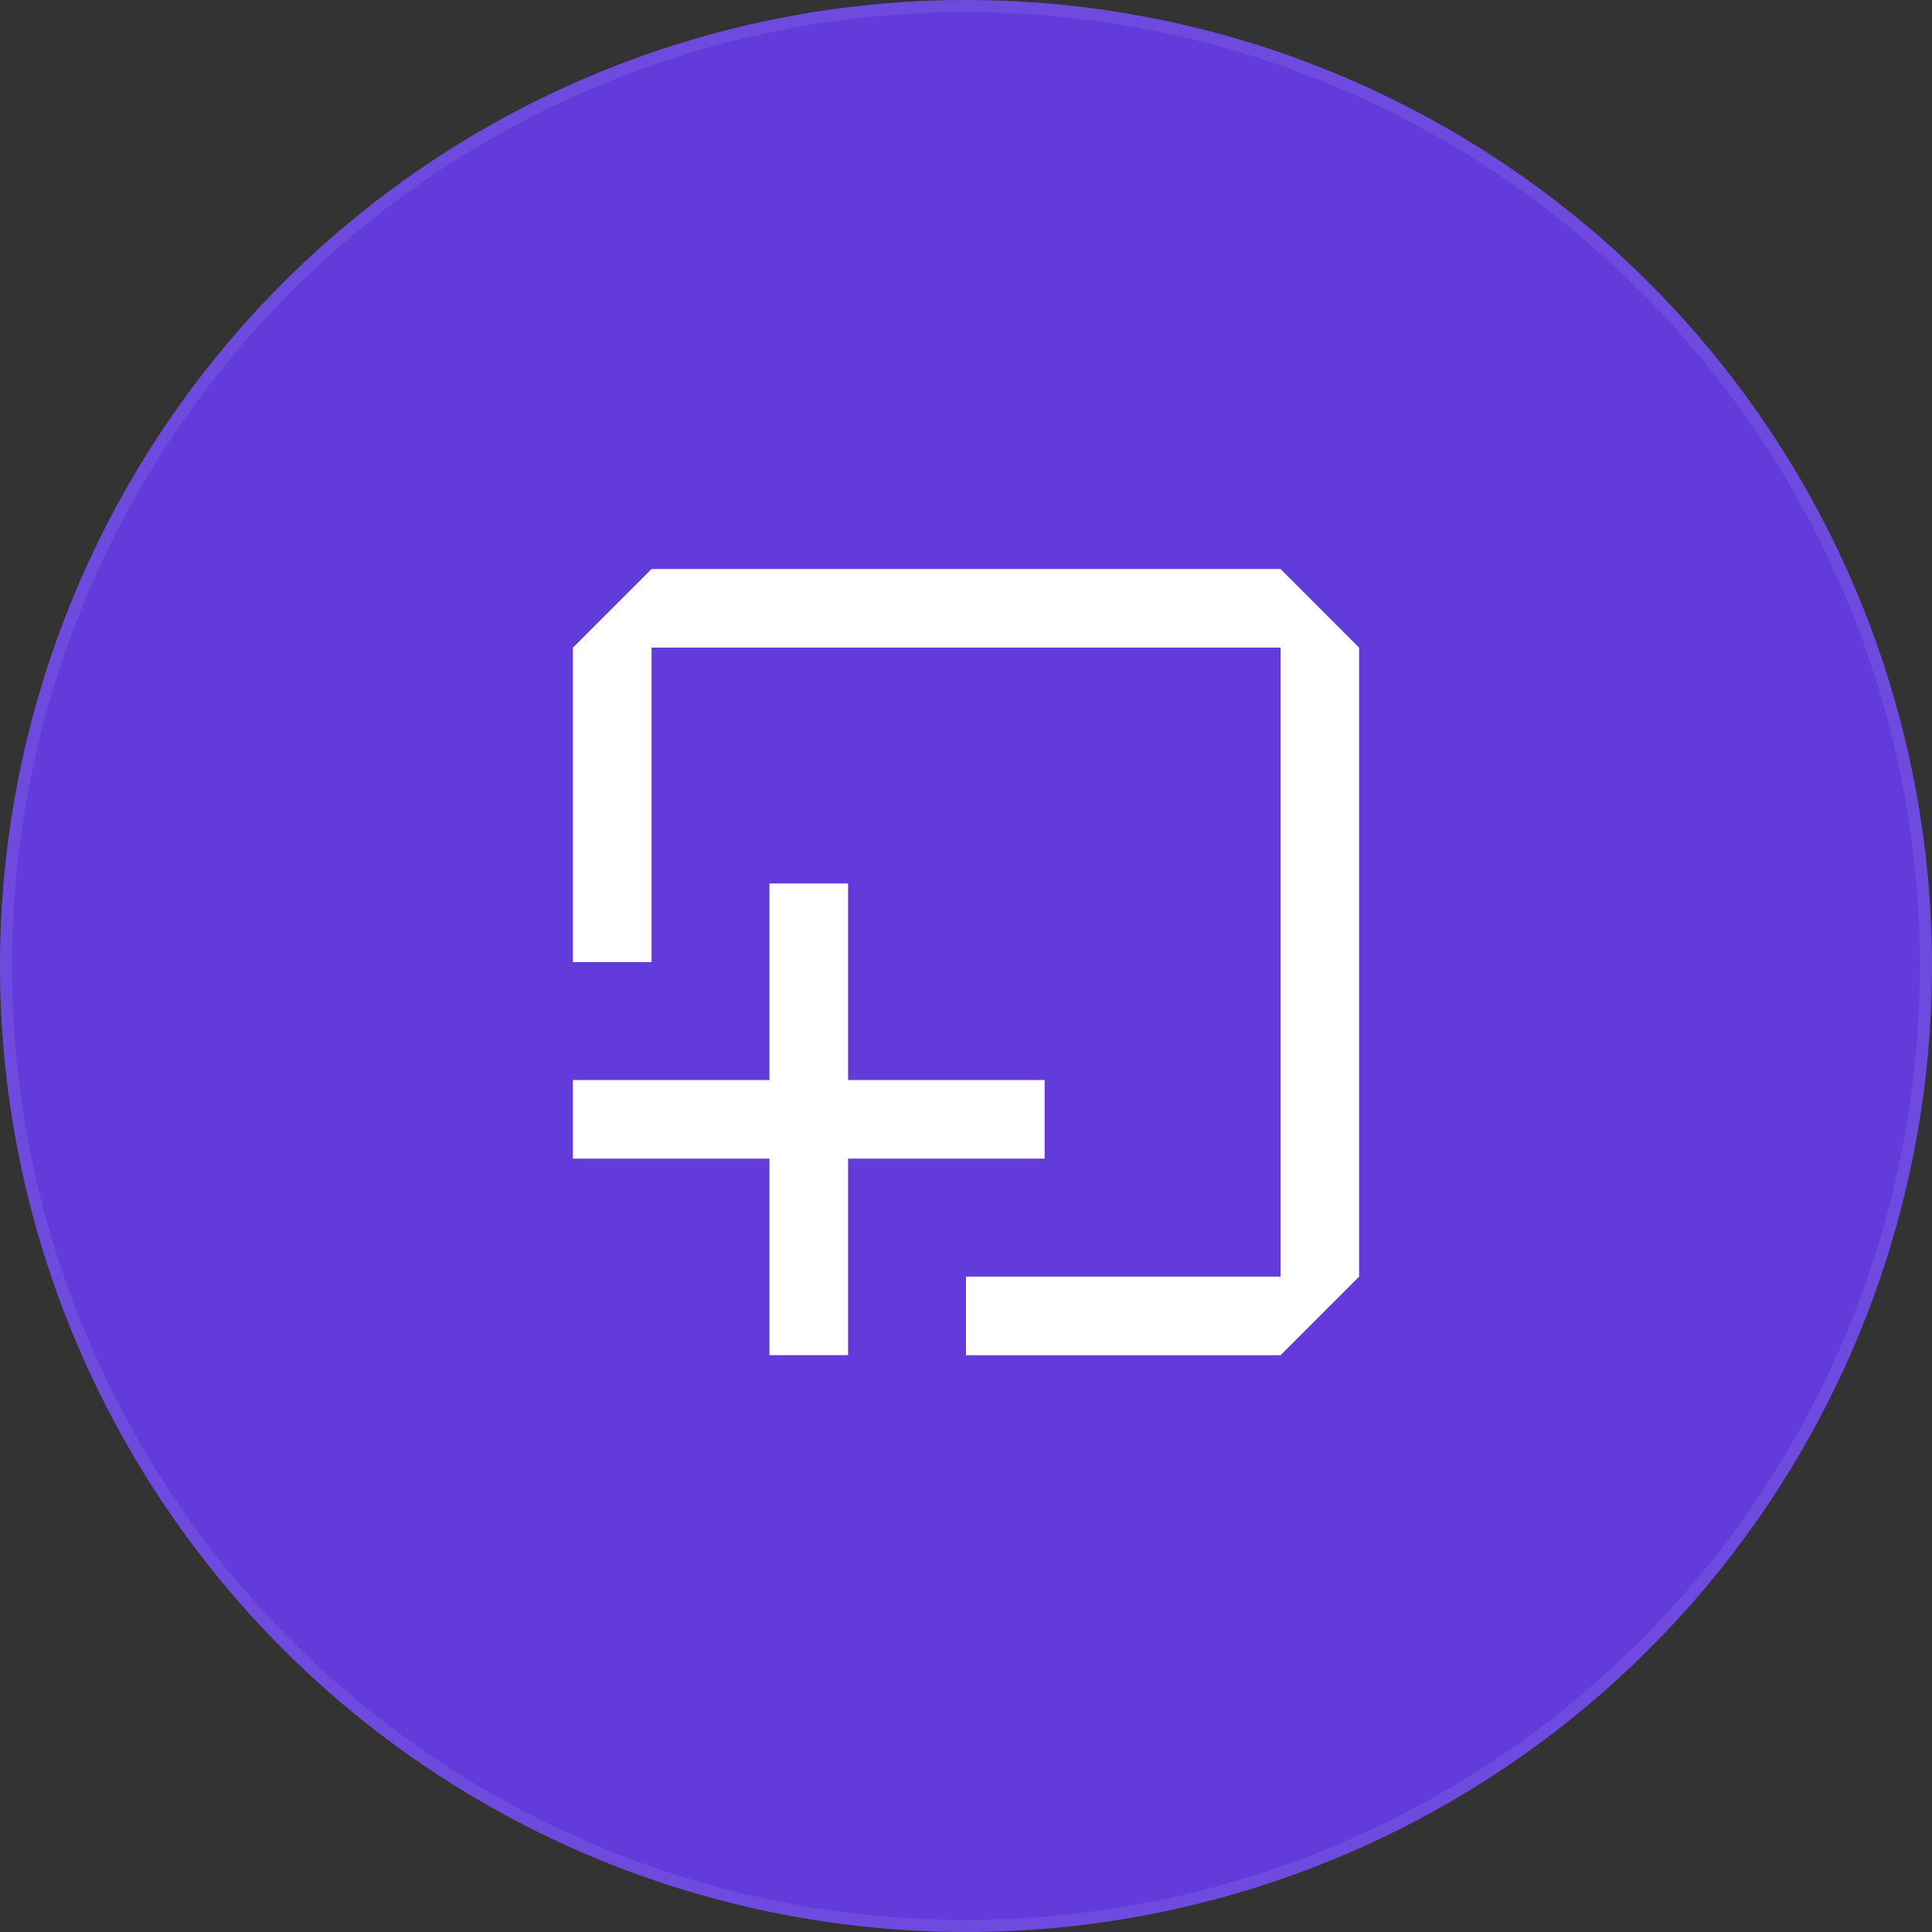
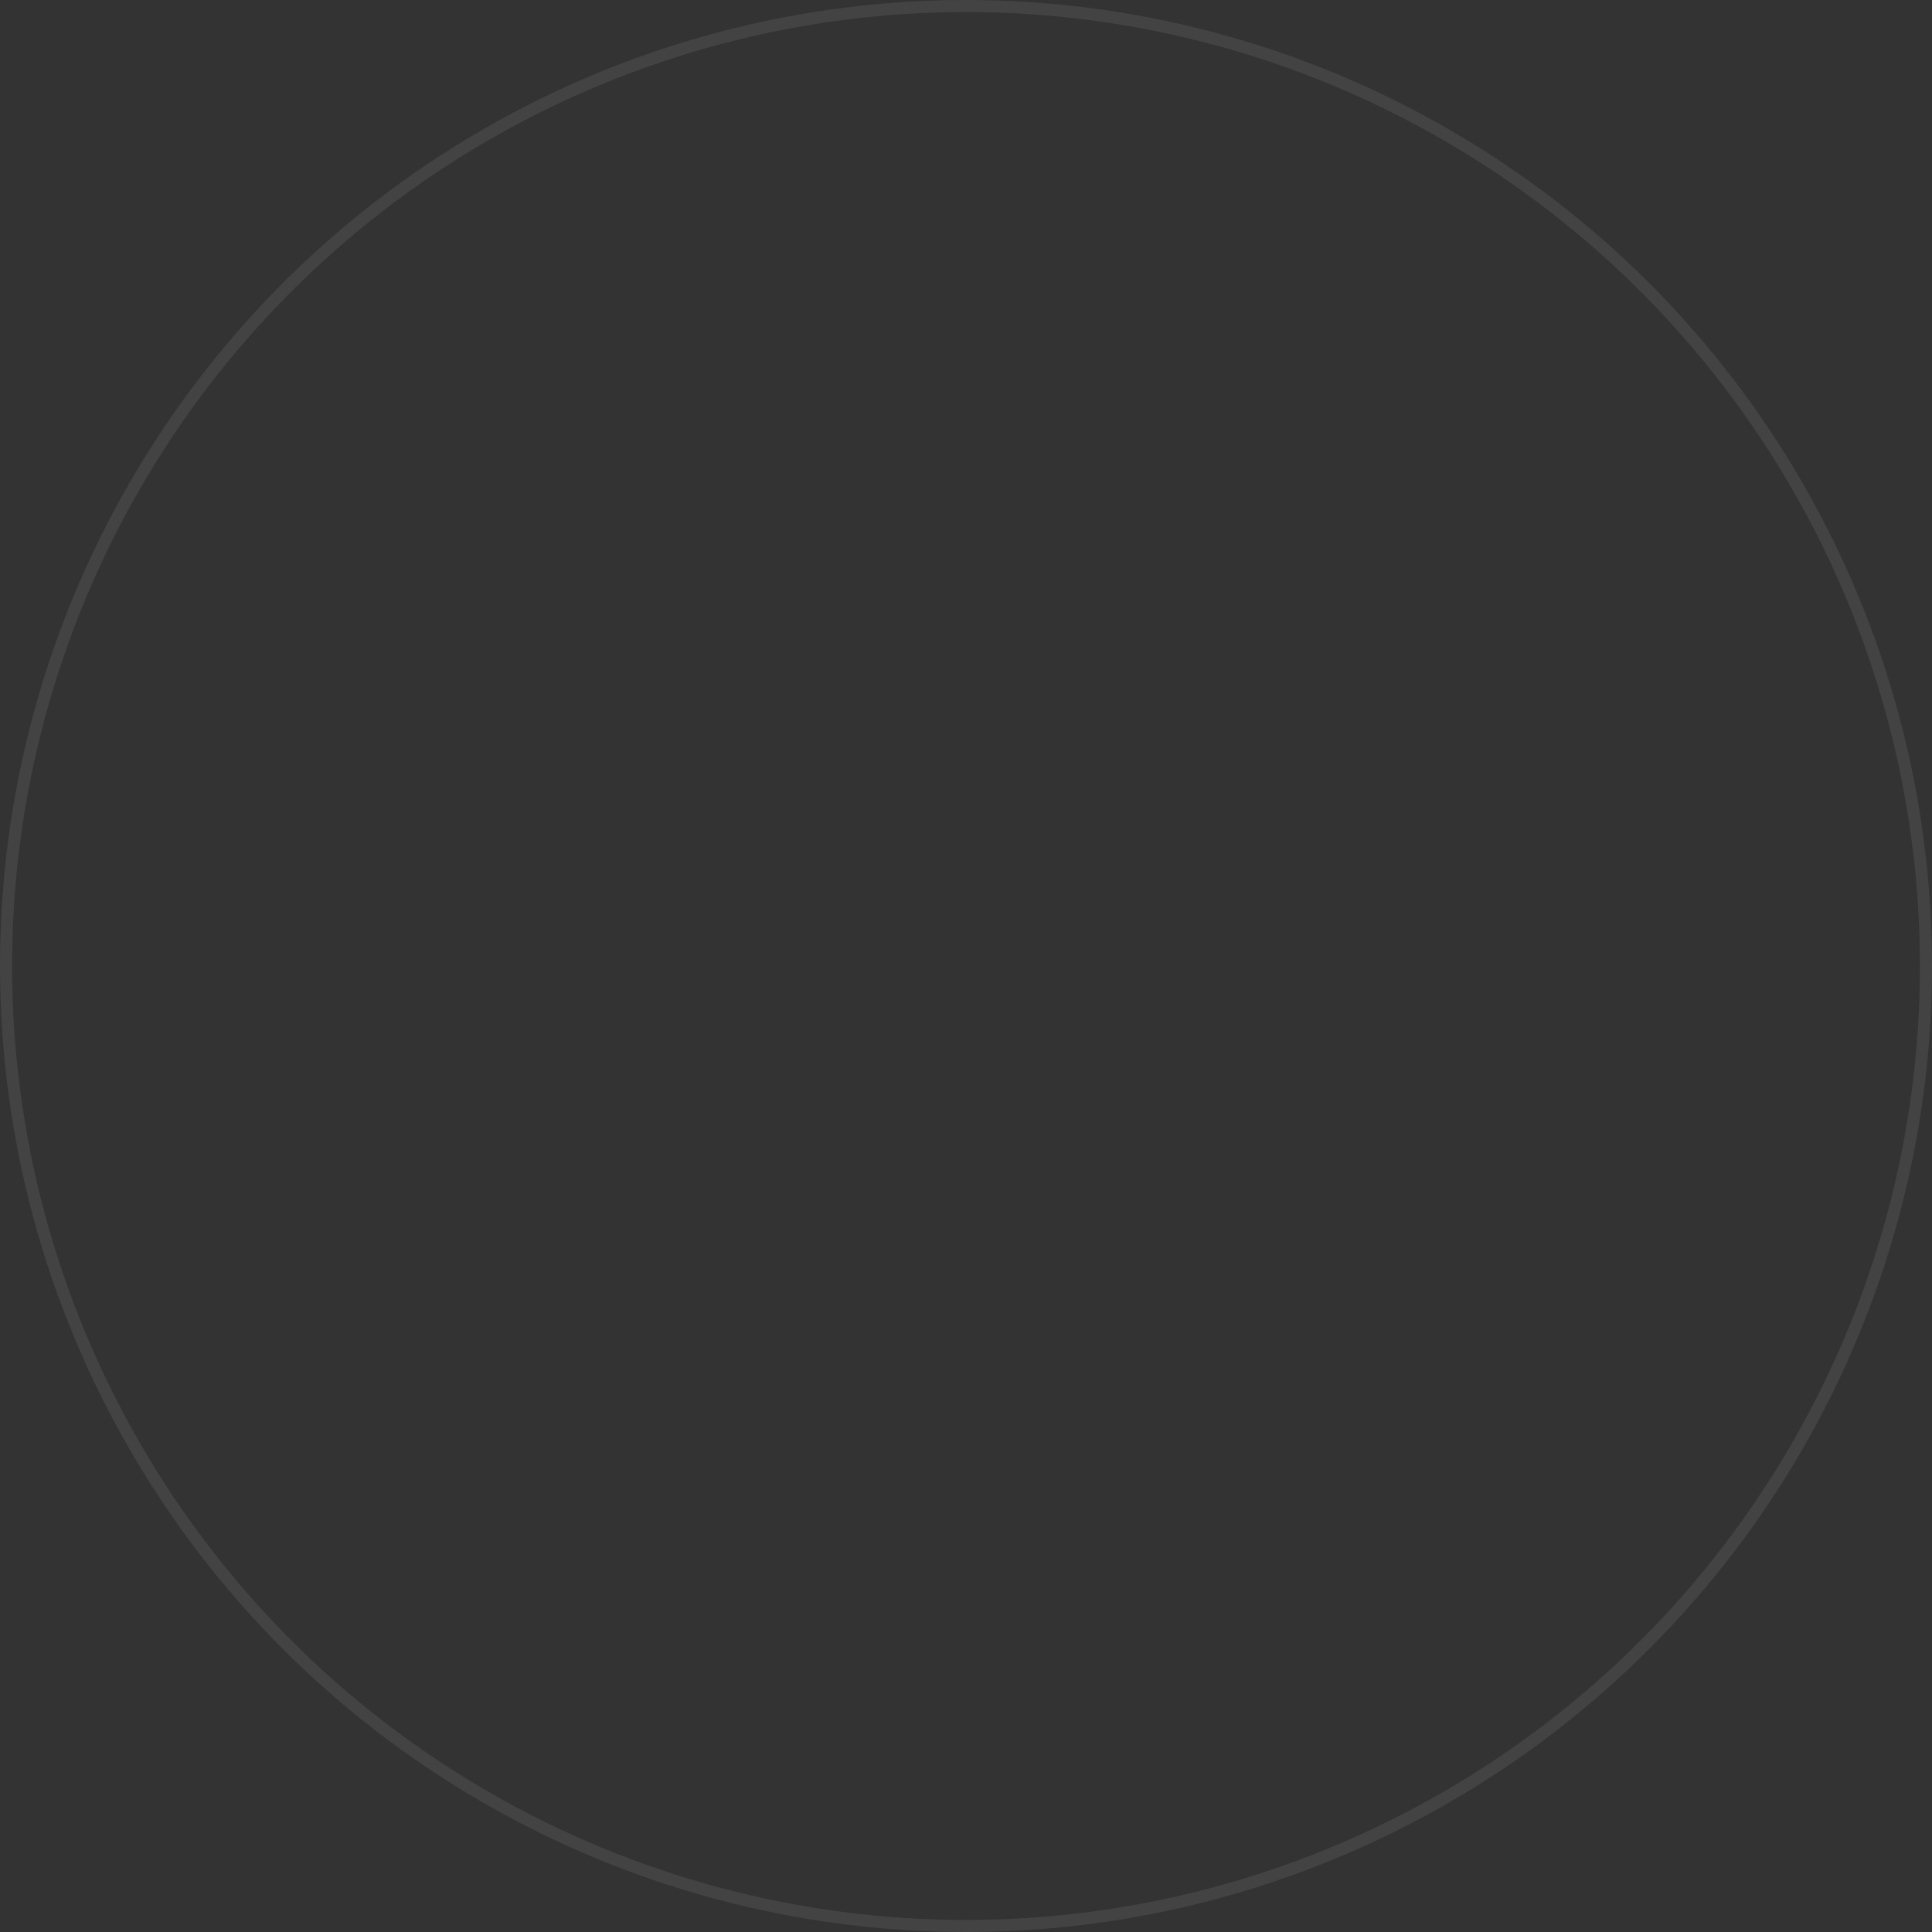
<svg xmlns="http://www.w3.org/2000/svg" id="Groupe_2308" data-name="Groupe 2308" width="80" height="80" viewBox="0 0 80 80">
  <rect x="0" y="0" width="80" height="80" fill="#333333" stroke="none" />
  <g id="Ellipse_47" data-name="Ellipse 47" fill="#633bdb" stroke="rgba(255,255,255,0.08)" stroke-width="0.5">
-     <circle cx="40" cy="40" r="40" stroke="none" />
    <circle cx="40" cy="40" r="39.75" fill="none" />
  </g>
  <g id="noun-new-3656626" transform="translate(23.724 23.562)">
-     <path id="Tracé_11761" data-name="Tracé 11761" d="M19.532,19.393V16.138H11.393V8H8.138v8.138H0v3.255H8.138v8.138h3.255V19.393Z" transform="translate(0 5.021)" fill="#fff" />
-     <path id="Tracé_11762" data-name="Tracé 11762" d="M29.3,0H3.255L0,3.255V16.276H3.255V3.255H29.3V29.3H16.276v3.255H29.3L32.553,29.3V3.255Z" fill="#fff" />
-   </g>
+     </g>
</svg>